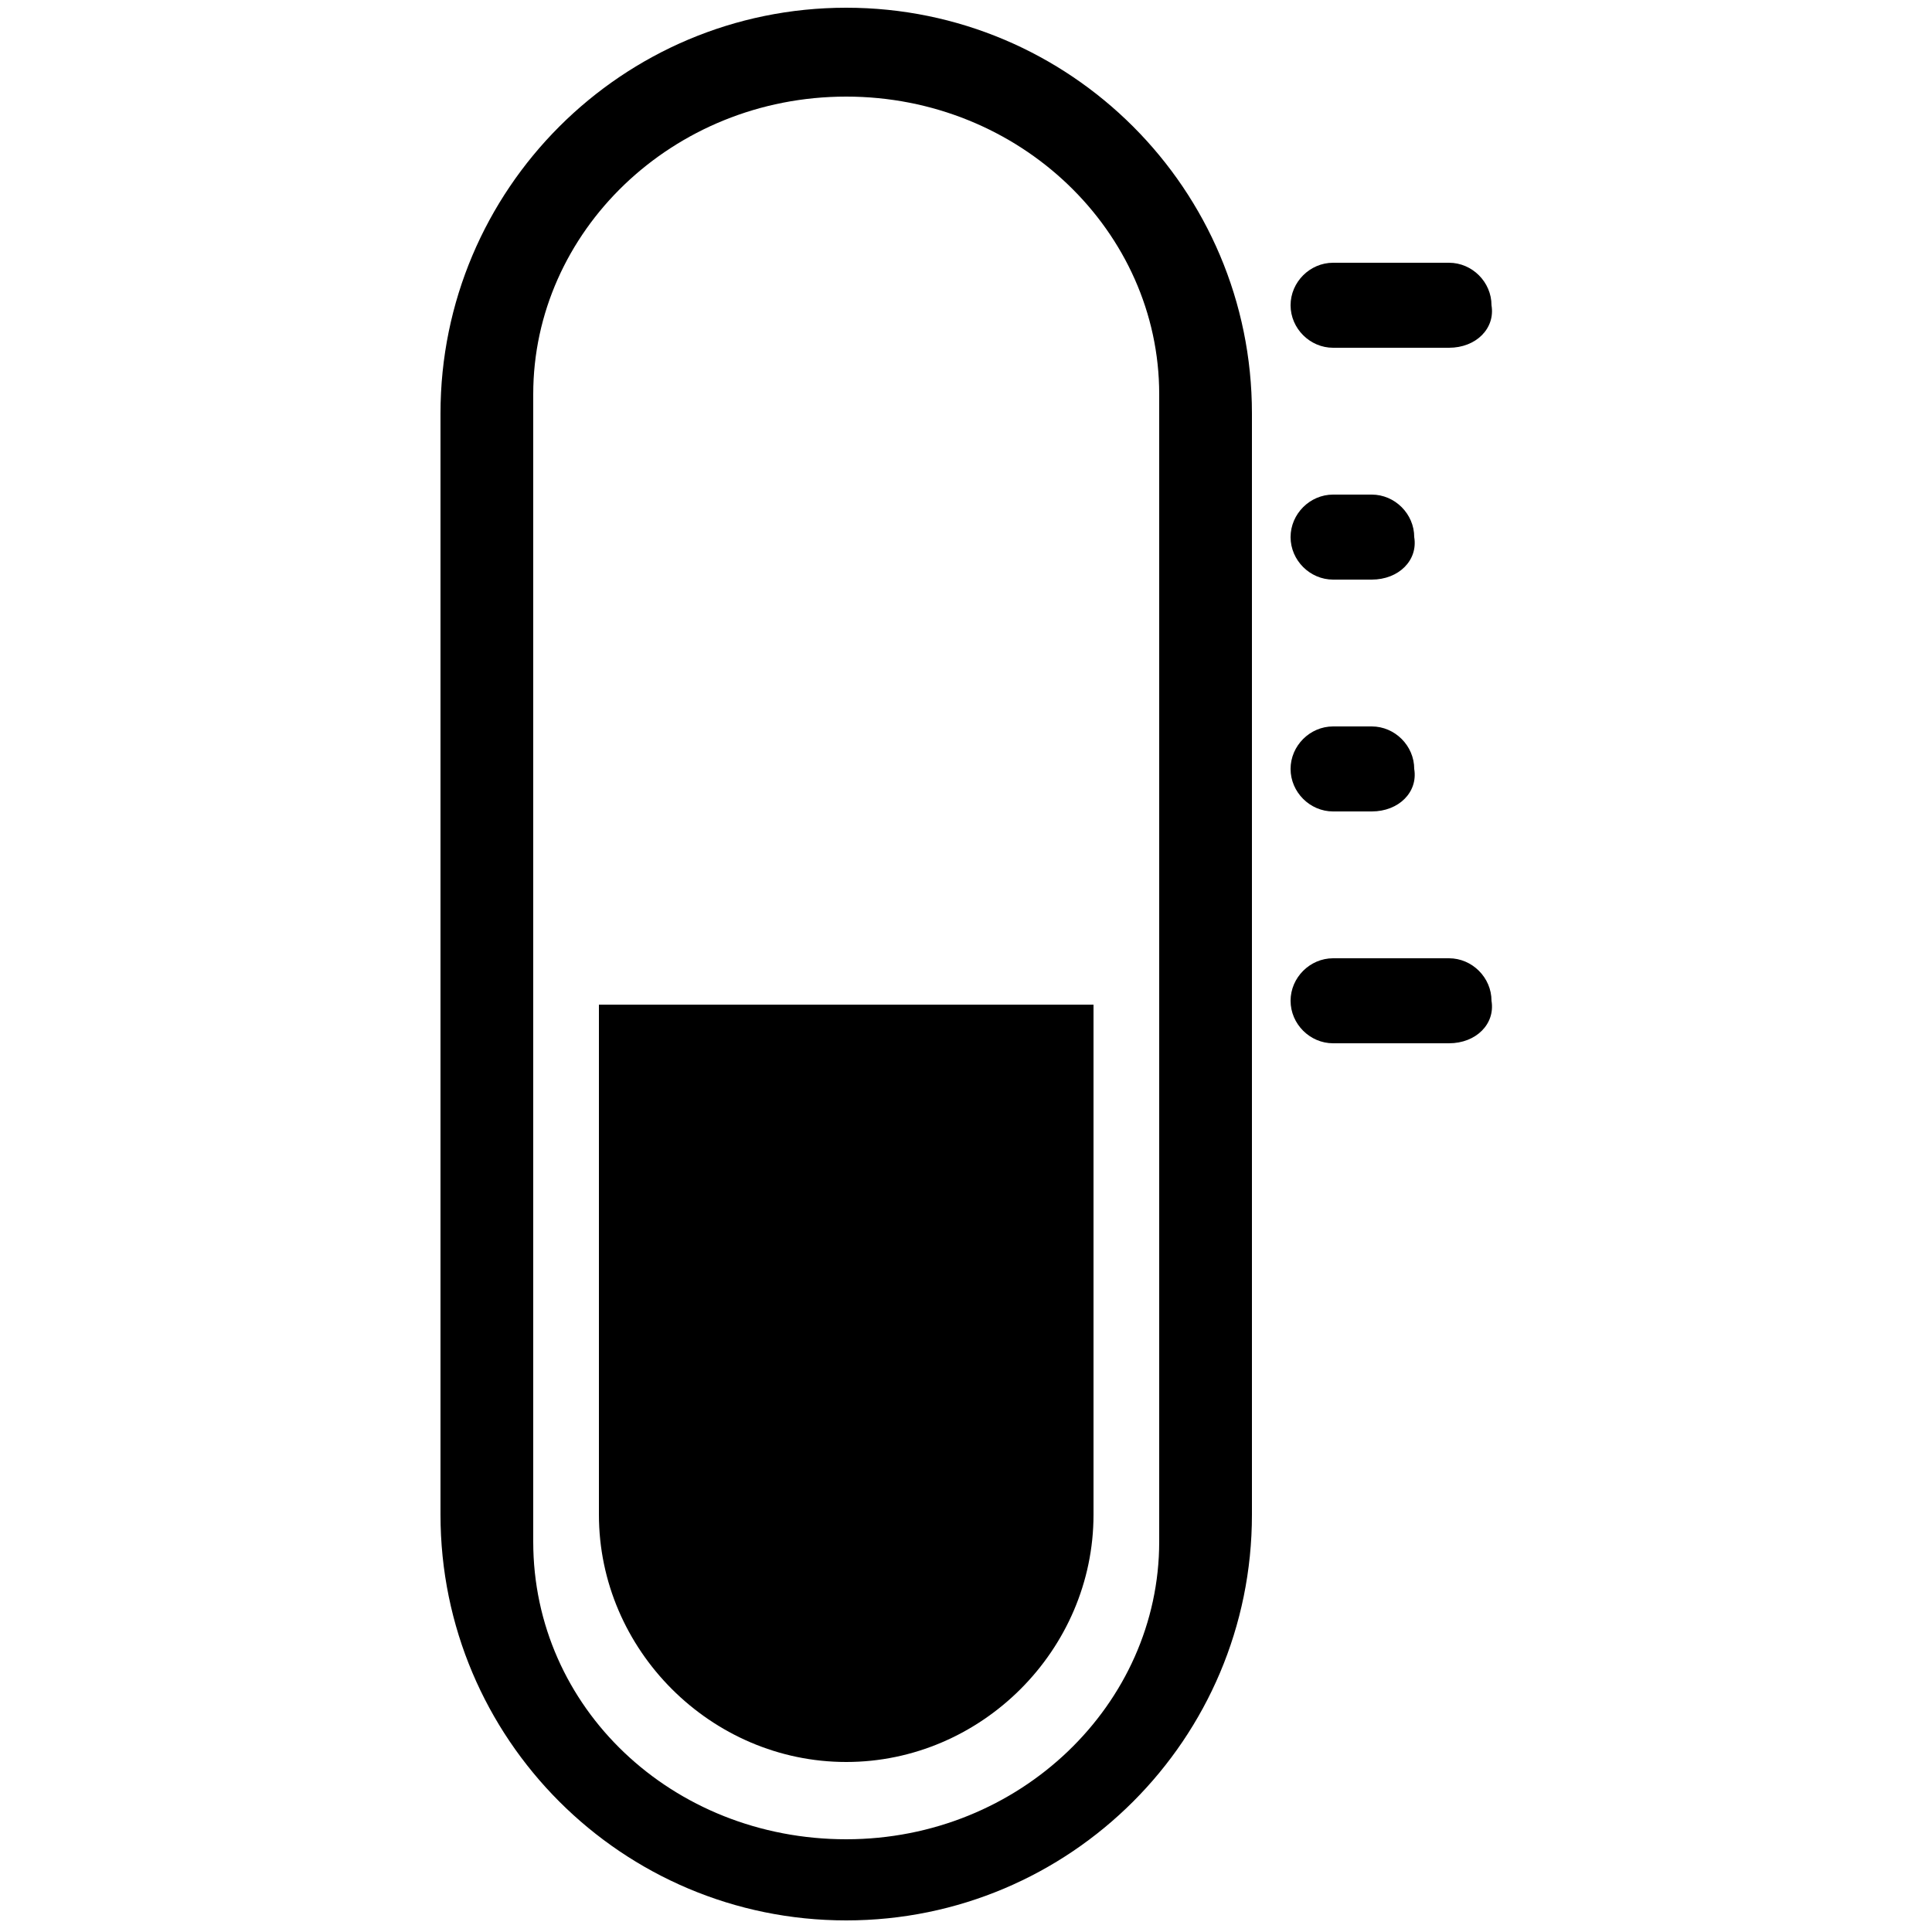
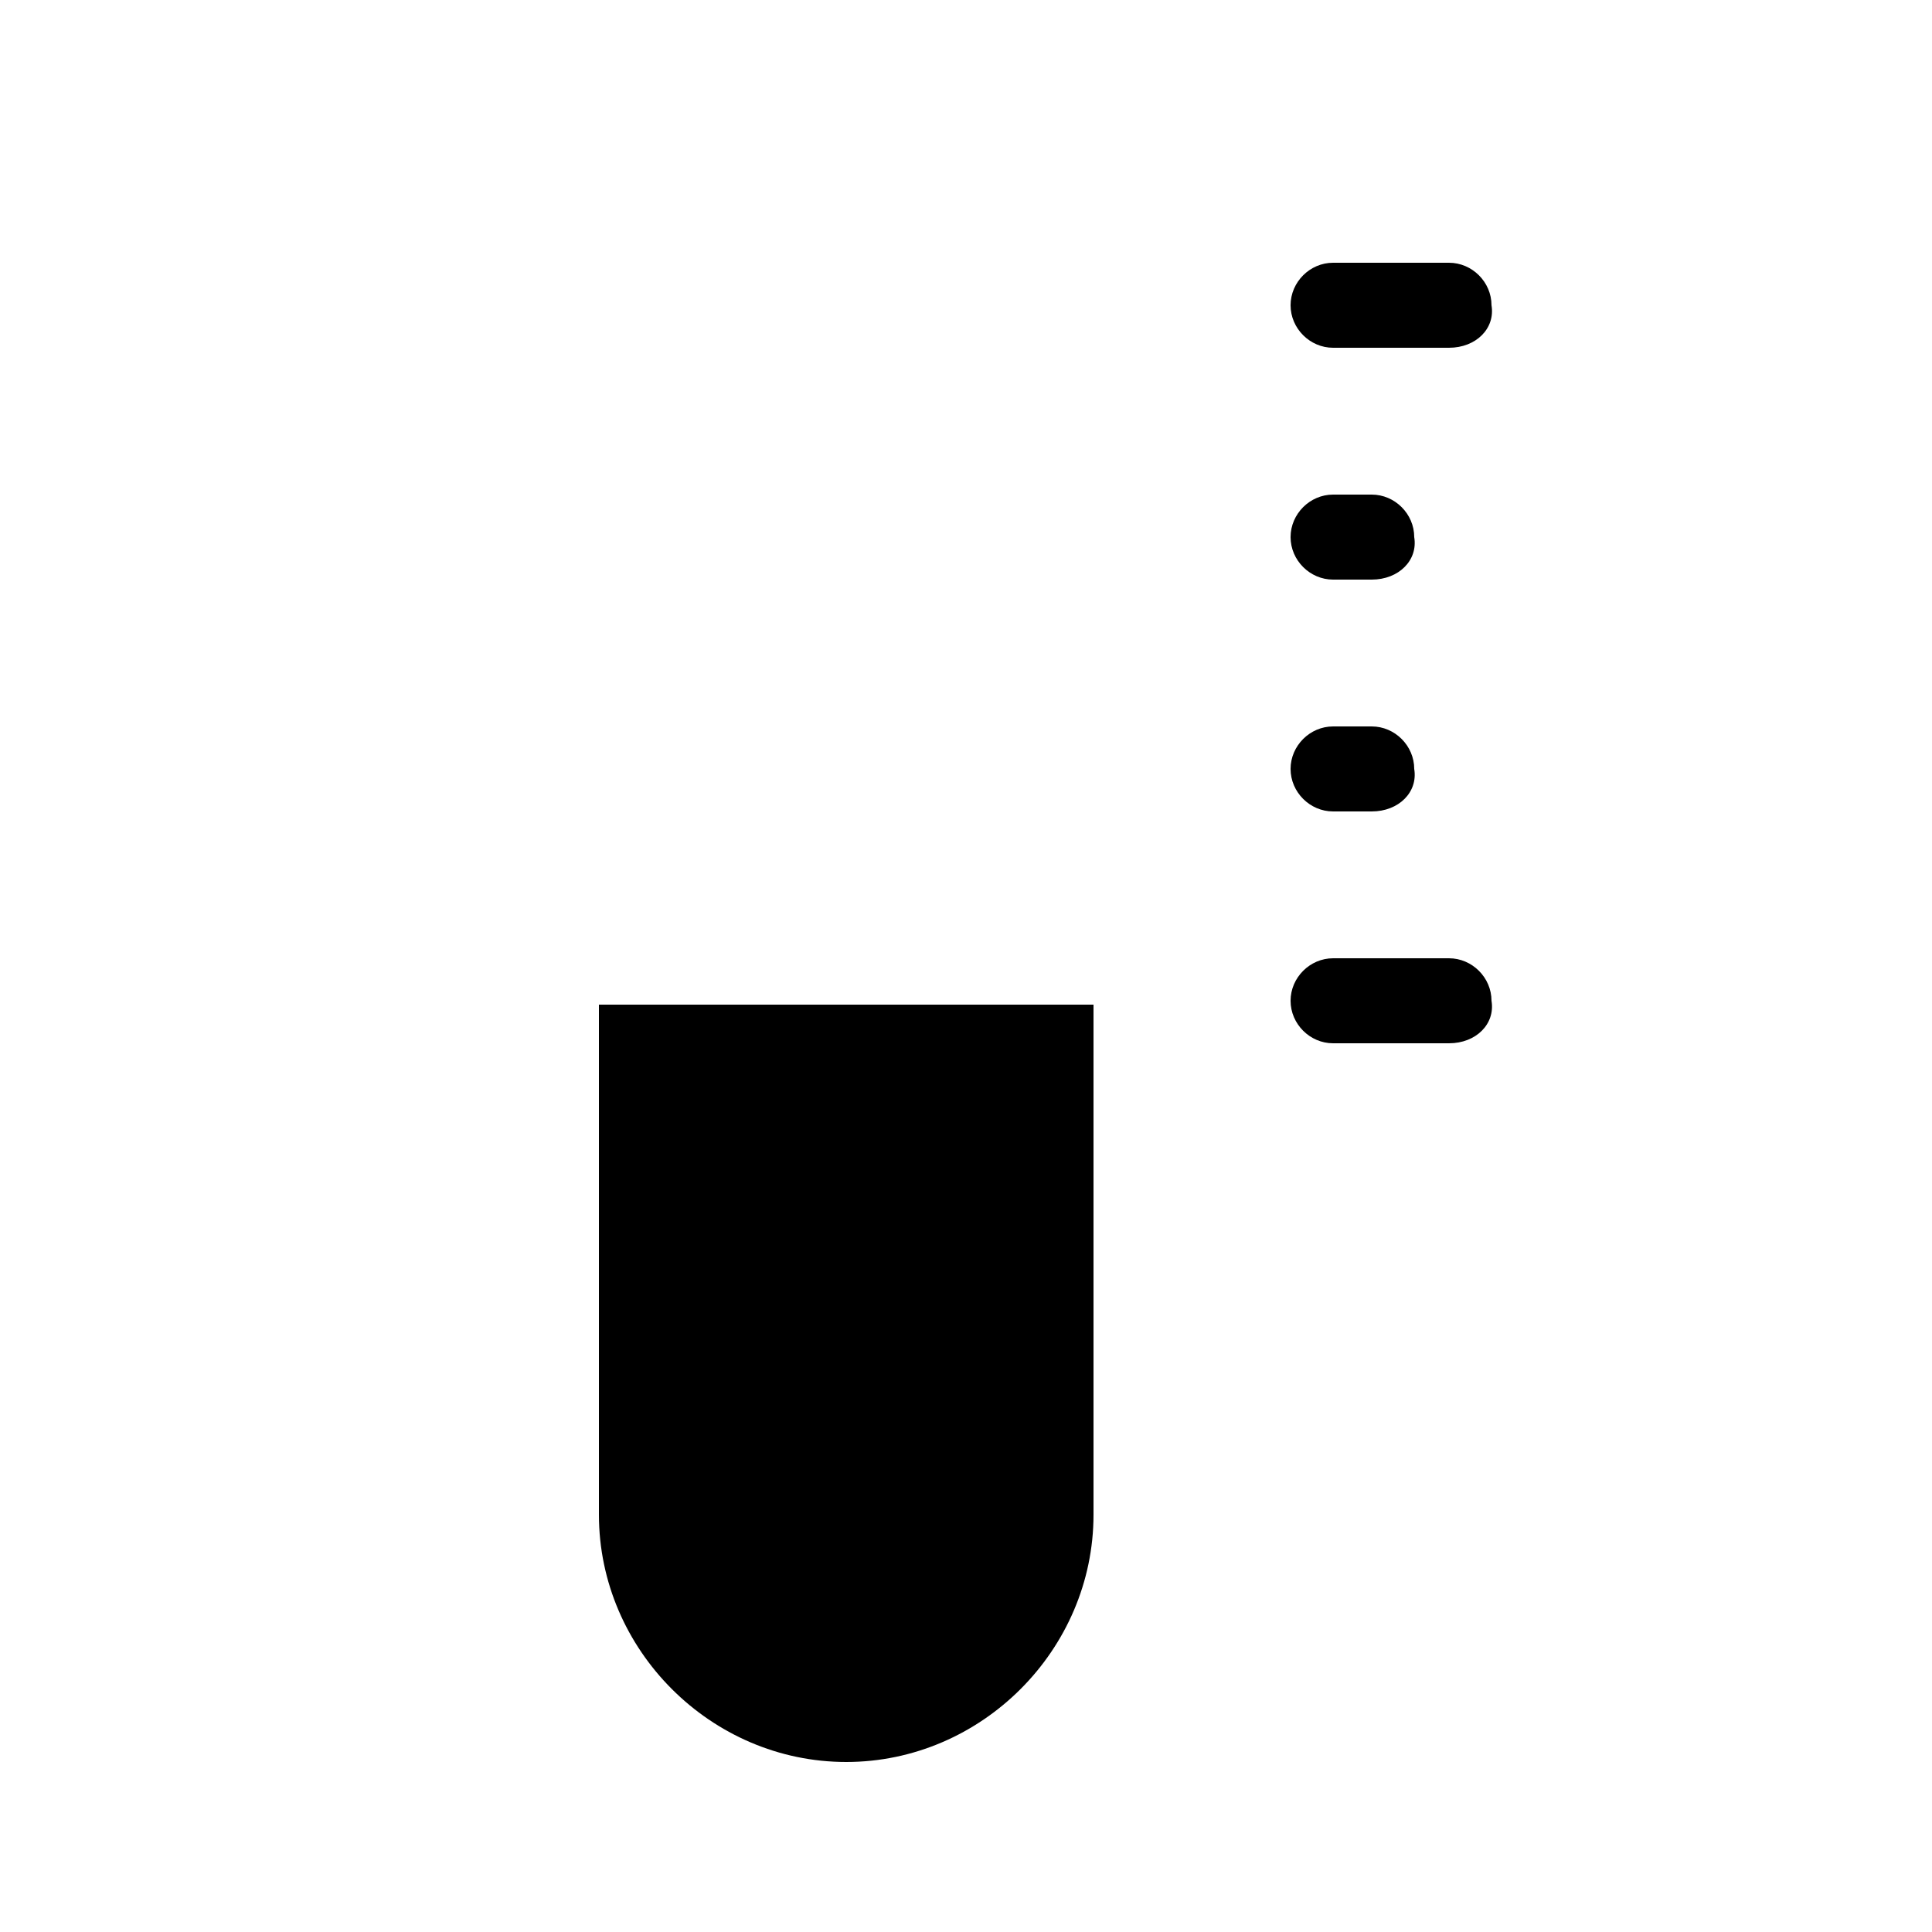
<svg xmlns="http://www.w3.org/2000/svg" version="1.1" id="Capa_1" x="0px" y="0px" viewBox="0 0 50 50" style="enable-background:new 0 0 50 50;" xml:space="preserve">
  <g>
-     <path d="M21.9,0.2c-5.8,0-10.5,4.7-10.5,10.5v28.5c0,5.8,4.7,10.5,10.5,10.5s10.5-4.7,10.5-10.5V10.7C32.4,4.9,27.7,0.2,21.9,0.2z    M30,39.9c0,4.2-3.6,7.7-8.1,7.7s-8.1-3.4-8.1-7.7V10.2c0-4.2,3.6-7.7,8.1-7.7S30,6,30,10.2V39.9z" />
    <path d="M28.3,26v13.2c0,3.5-2.9,6.4-6.4,6.4h0c-3.5,0-6.4-2.9-6.4-6.4V26H28.3z" />
    <path d="M37.5,9h-3c-0.6,0-1.1-0.5-1.1-1.1v0c0-0.6,0.5-1.1,1.1-1.1h3c0.6,0,1.1,0.5,1.1,1.1v0C38.7,8.5,38.2,9,37.5,9z" />
    <path d="M35.5,15h-1c-0.6,0-1.1-0.5-1.1-1.1v0c0-0.6,0.5-1.1,1.1-1.1h1c0.6,0,1.1,0.5,1.1,1.1v0C36.7,14.5,36.2,15,35.5,15z" />
    <path d="M35.5,21h-1c-0.6,0-1.1-0.5-1.1-1.1v0c0-0.6,0.5-1.1,1.1-1.1h1c0.6,0,1.1,0.5,1.1,1.1v0C36.7,20.5,36.2,21,35.5,21z" />
    <path d="M37.5,27h-3c-0.6,0-1.1-0.5-1.1-1.1v0c0-0.6,0.5-1.1,1.1-1.1h3c0.6,0,1.1,0.5,1.1,1.1v0C38.7,26.5,38.2,27,37.5,27z" />
  </g>
</svg>